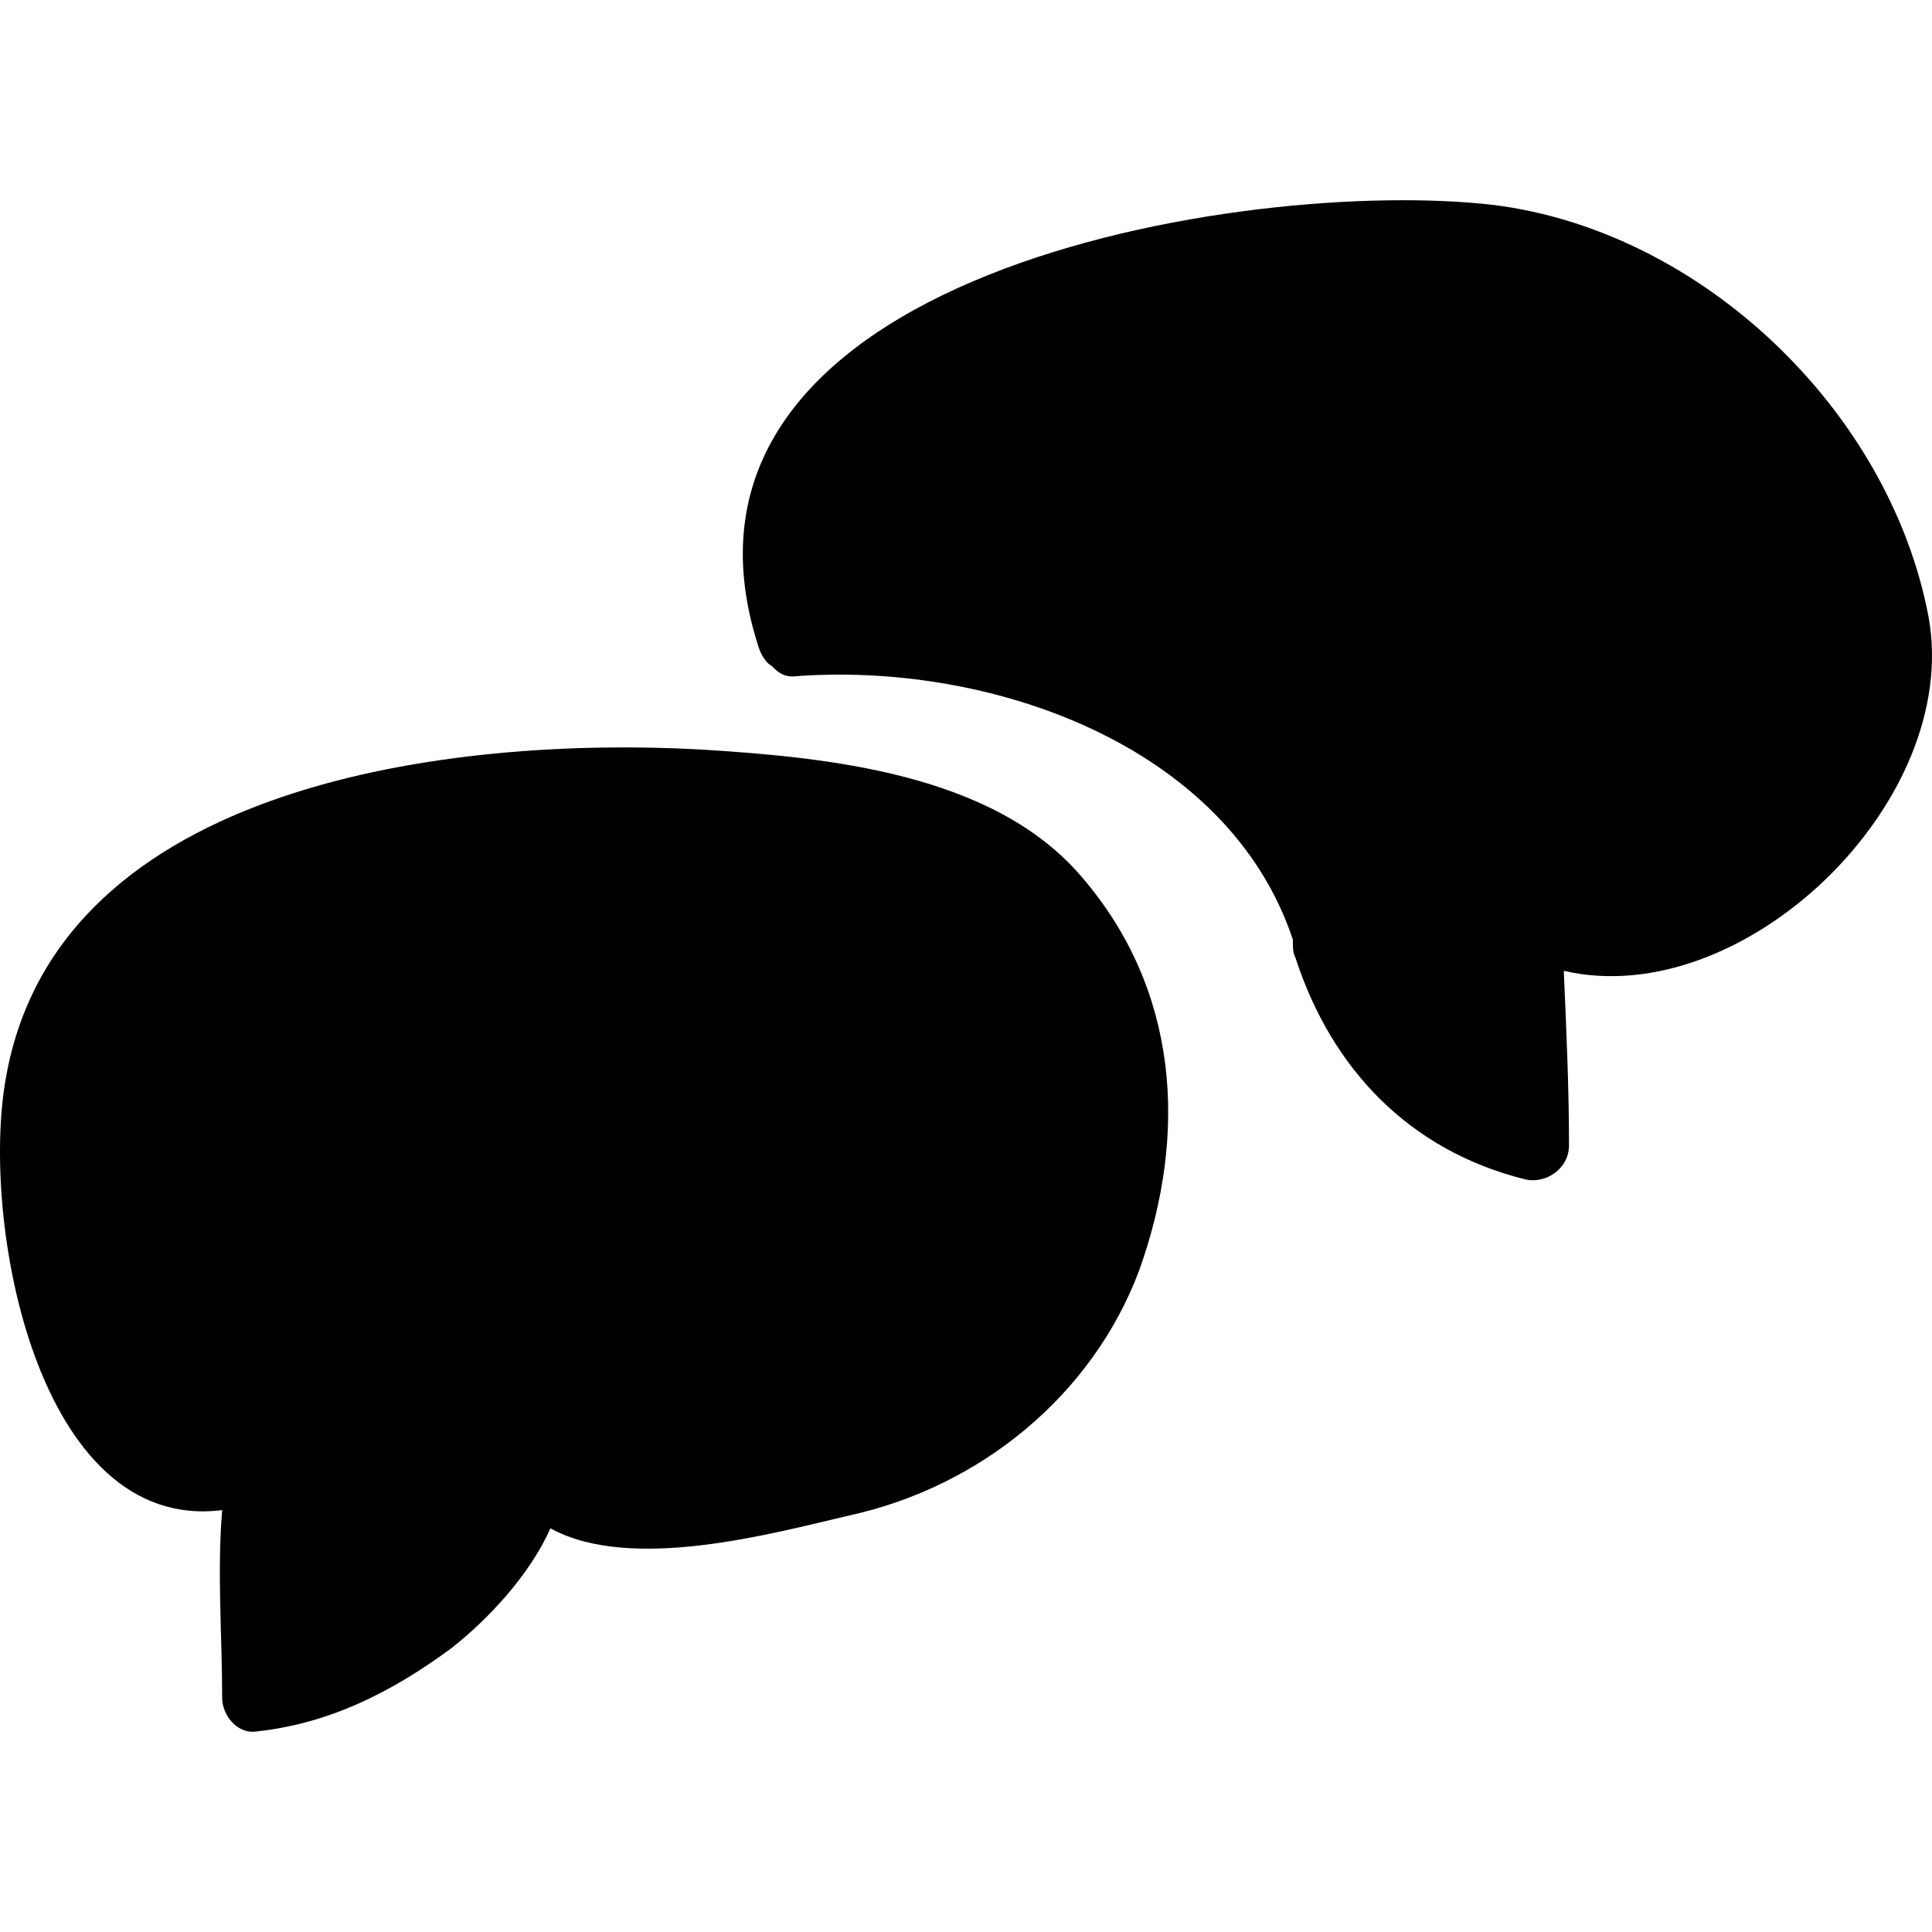
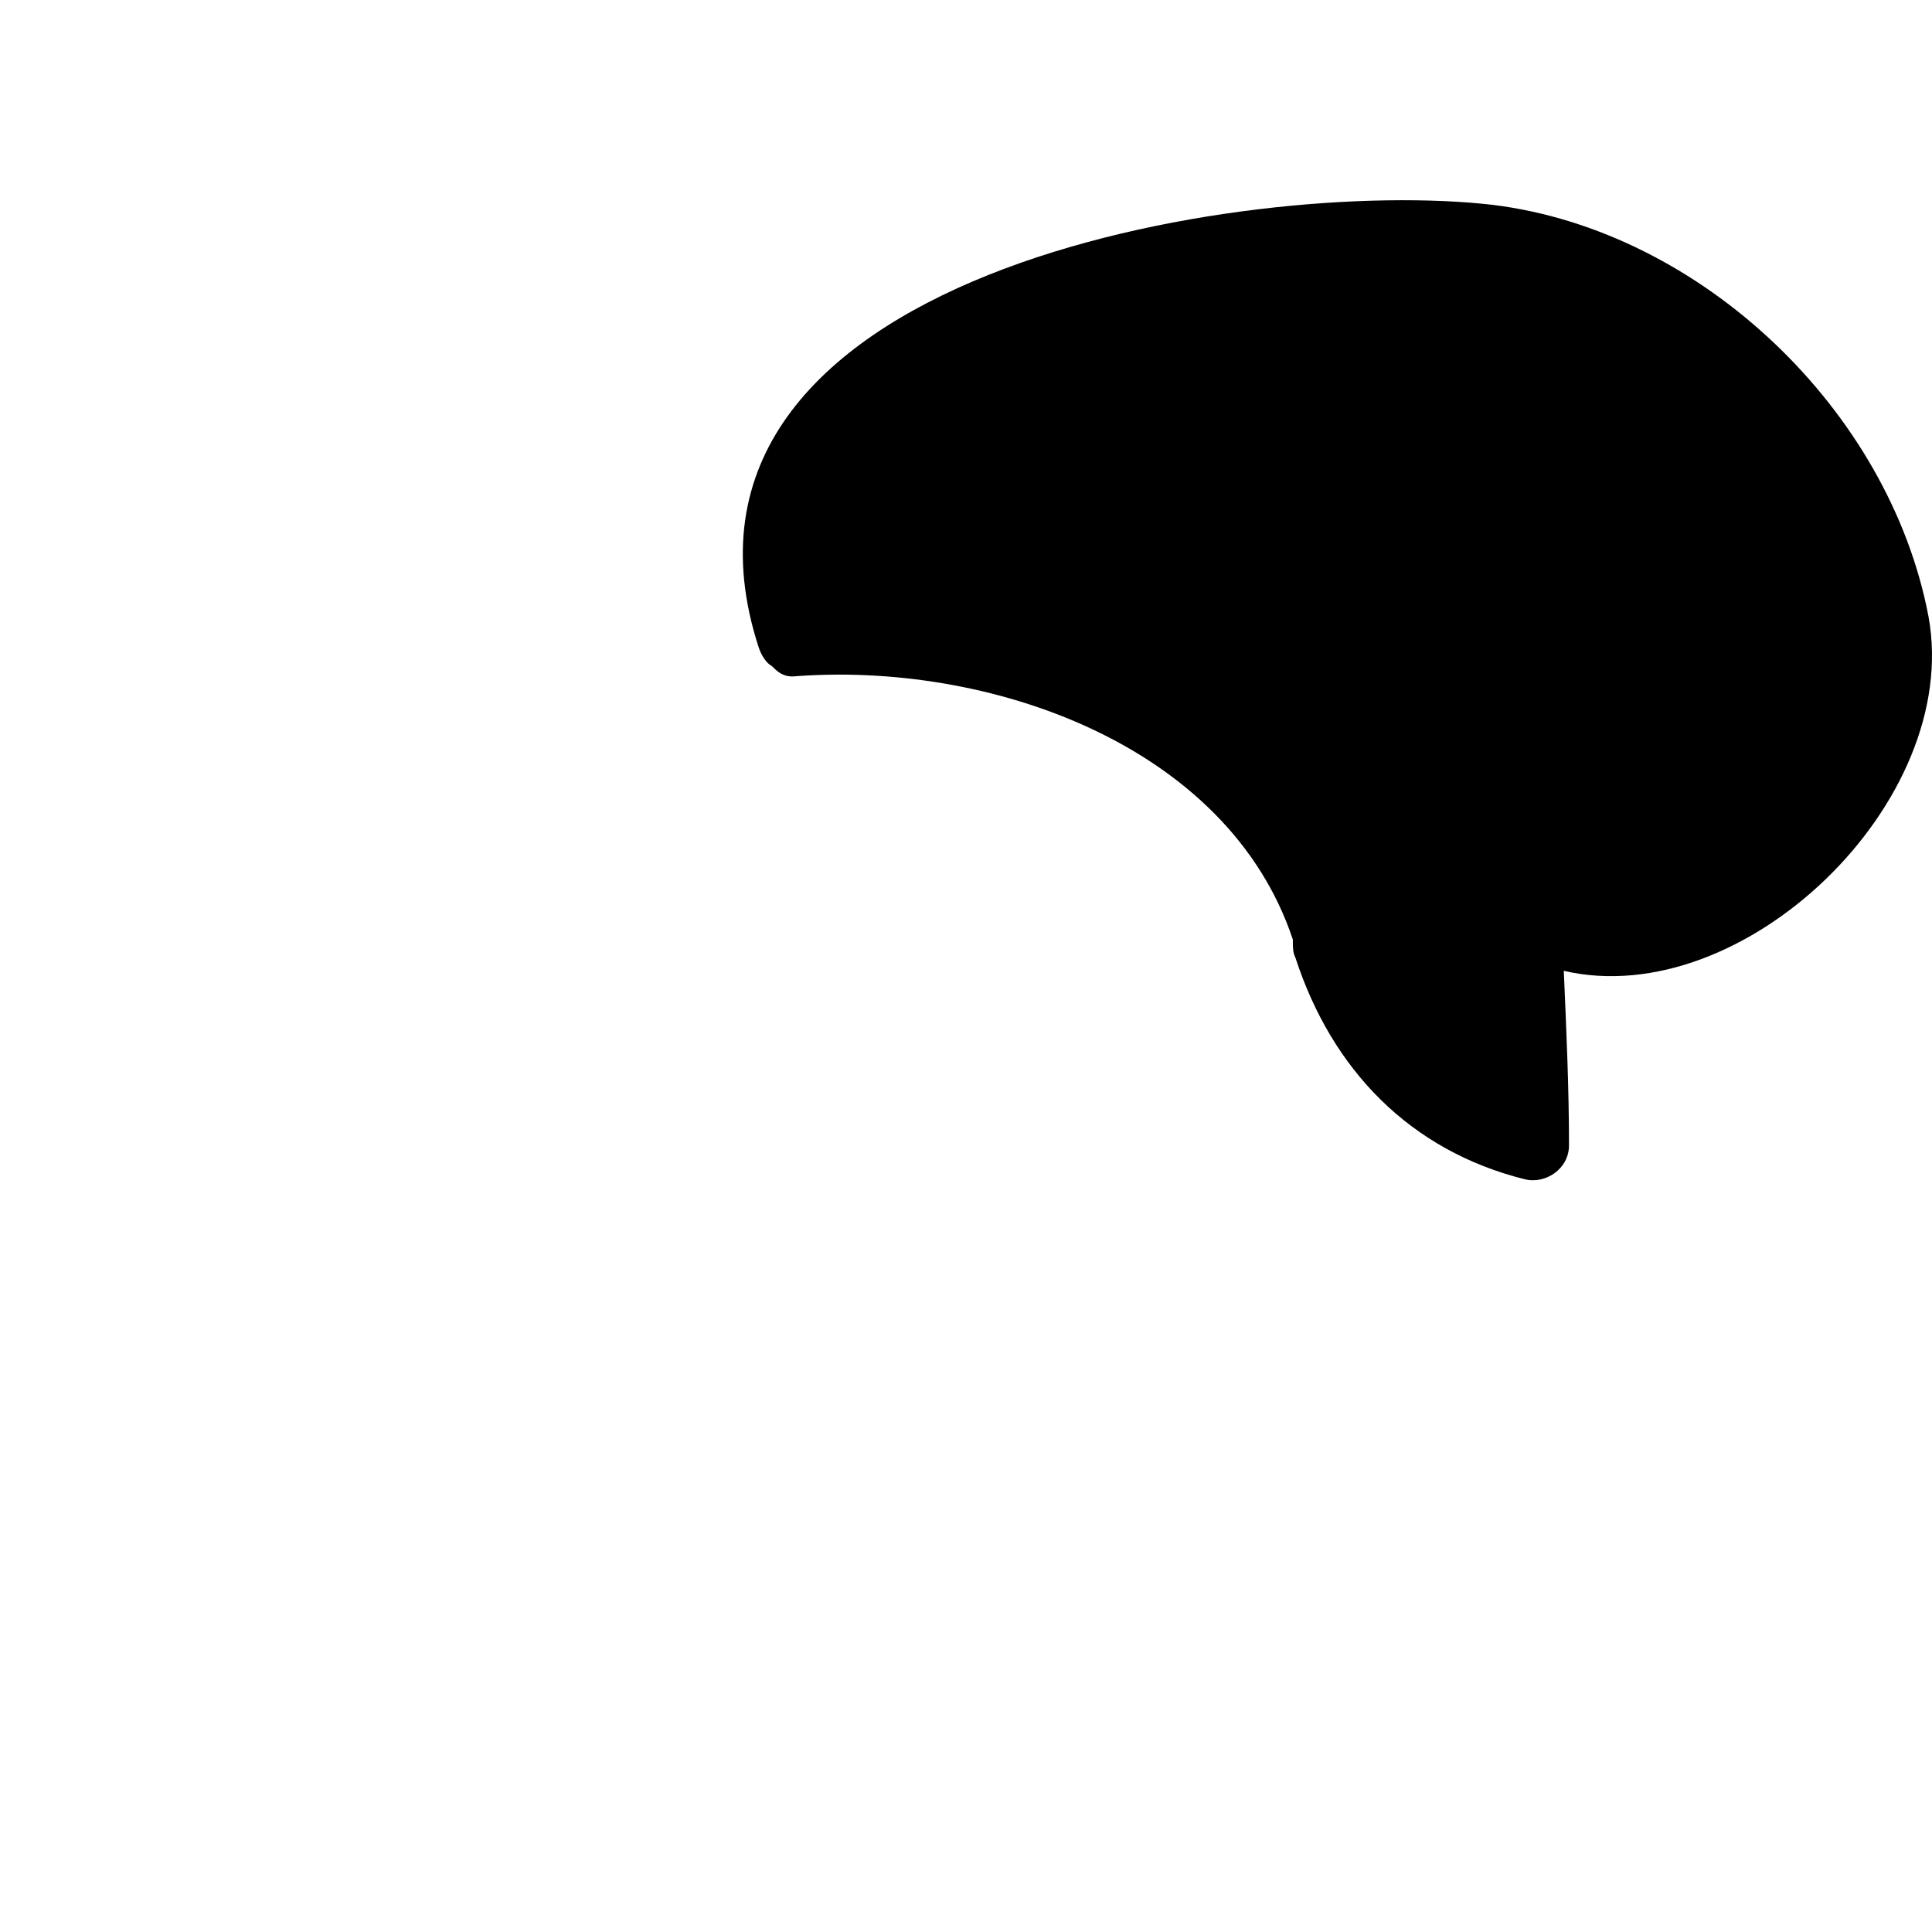
<svg xmlns="http://www.w3.org/2000/svg" version="1.1" id="Capa_1" x="0px" y="0px" width="453.874px" height="453.874px" viewBox="0 0 453.874 453.874" style="enable-background:new 0 0 453.874 453.874;" xml:space="preserve">
  <g>
-     <path d="M254.152,206.042c-20.808-24.48-59.975-28.152-89.963-29.988c-56.916-3.06-150.552,7.344-162.792,77.112   c-6.12,33.659,7.344,107.1,50.796,101.592c-1.224,14.688,0,29.376,0,44.063c0,4.284,3.672,8.568,7.956,7.956   c17.136-1.836,31.824-9.18,45.9-19.584c8.568-6.731,18.36-17.136,23.256-28.151c18.972,10.403,52.02,1.224,70.38-3.061   c30.599-6.731,56.916-28.151,67.931-57.528C279.244,266.018,276.797,232.357,254.152,206.042z" />
    <path d="M453.053,144.842c-9.18-48.348-53.244-90.576-102.204-96.696c-57.528-6.732-201.348,15.912-172.583,104.04   c0.612,1.836,1.836,3.672,3.06,4.284c1.224,1.224,2.448,2.448,4.896,2.448c45.9-3.672,102.204,15.912,117.503,61.812v0.612   c0,1.224,0,2.448,0.612,3.672c8.567,26.316,26.928,45.288,53.855,52.019c4.896,1.225,10.404-2.447,10.404-7.956   c0-13.464-0.612-26.928-1.224-41.004C409.601,237.865,461.009,188.294,453.053,144.842z" />
  </g>
  <g>
</g>
  <g>
</g>
  <g>
</g>
  <g>
</g>
  <g>
</g>
  <g>
</g>
  <g>
</g>
  <g>
</g>
  <g>
</g>
  <g>
</g>
  <g>
</g>
  <g>
</g>
  <g>
</g>
  <g>
</g>
  <g>
</g>
</svg>